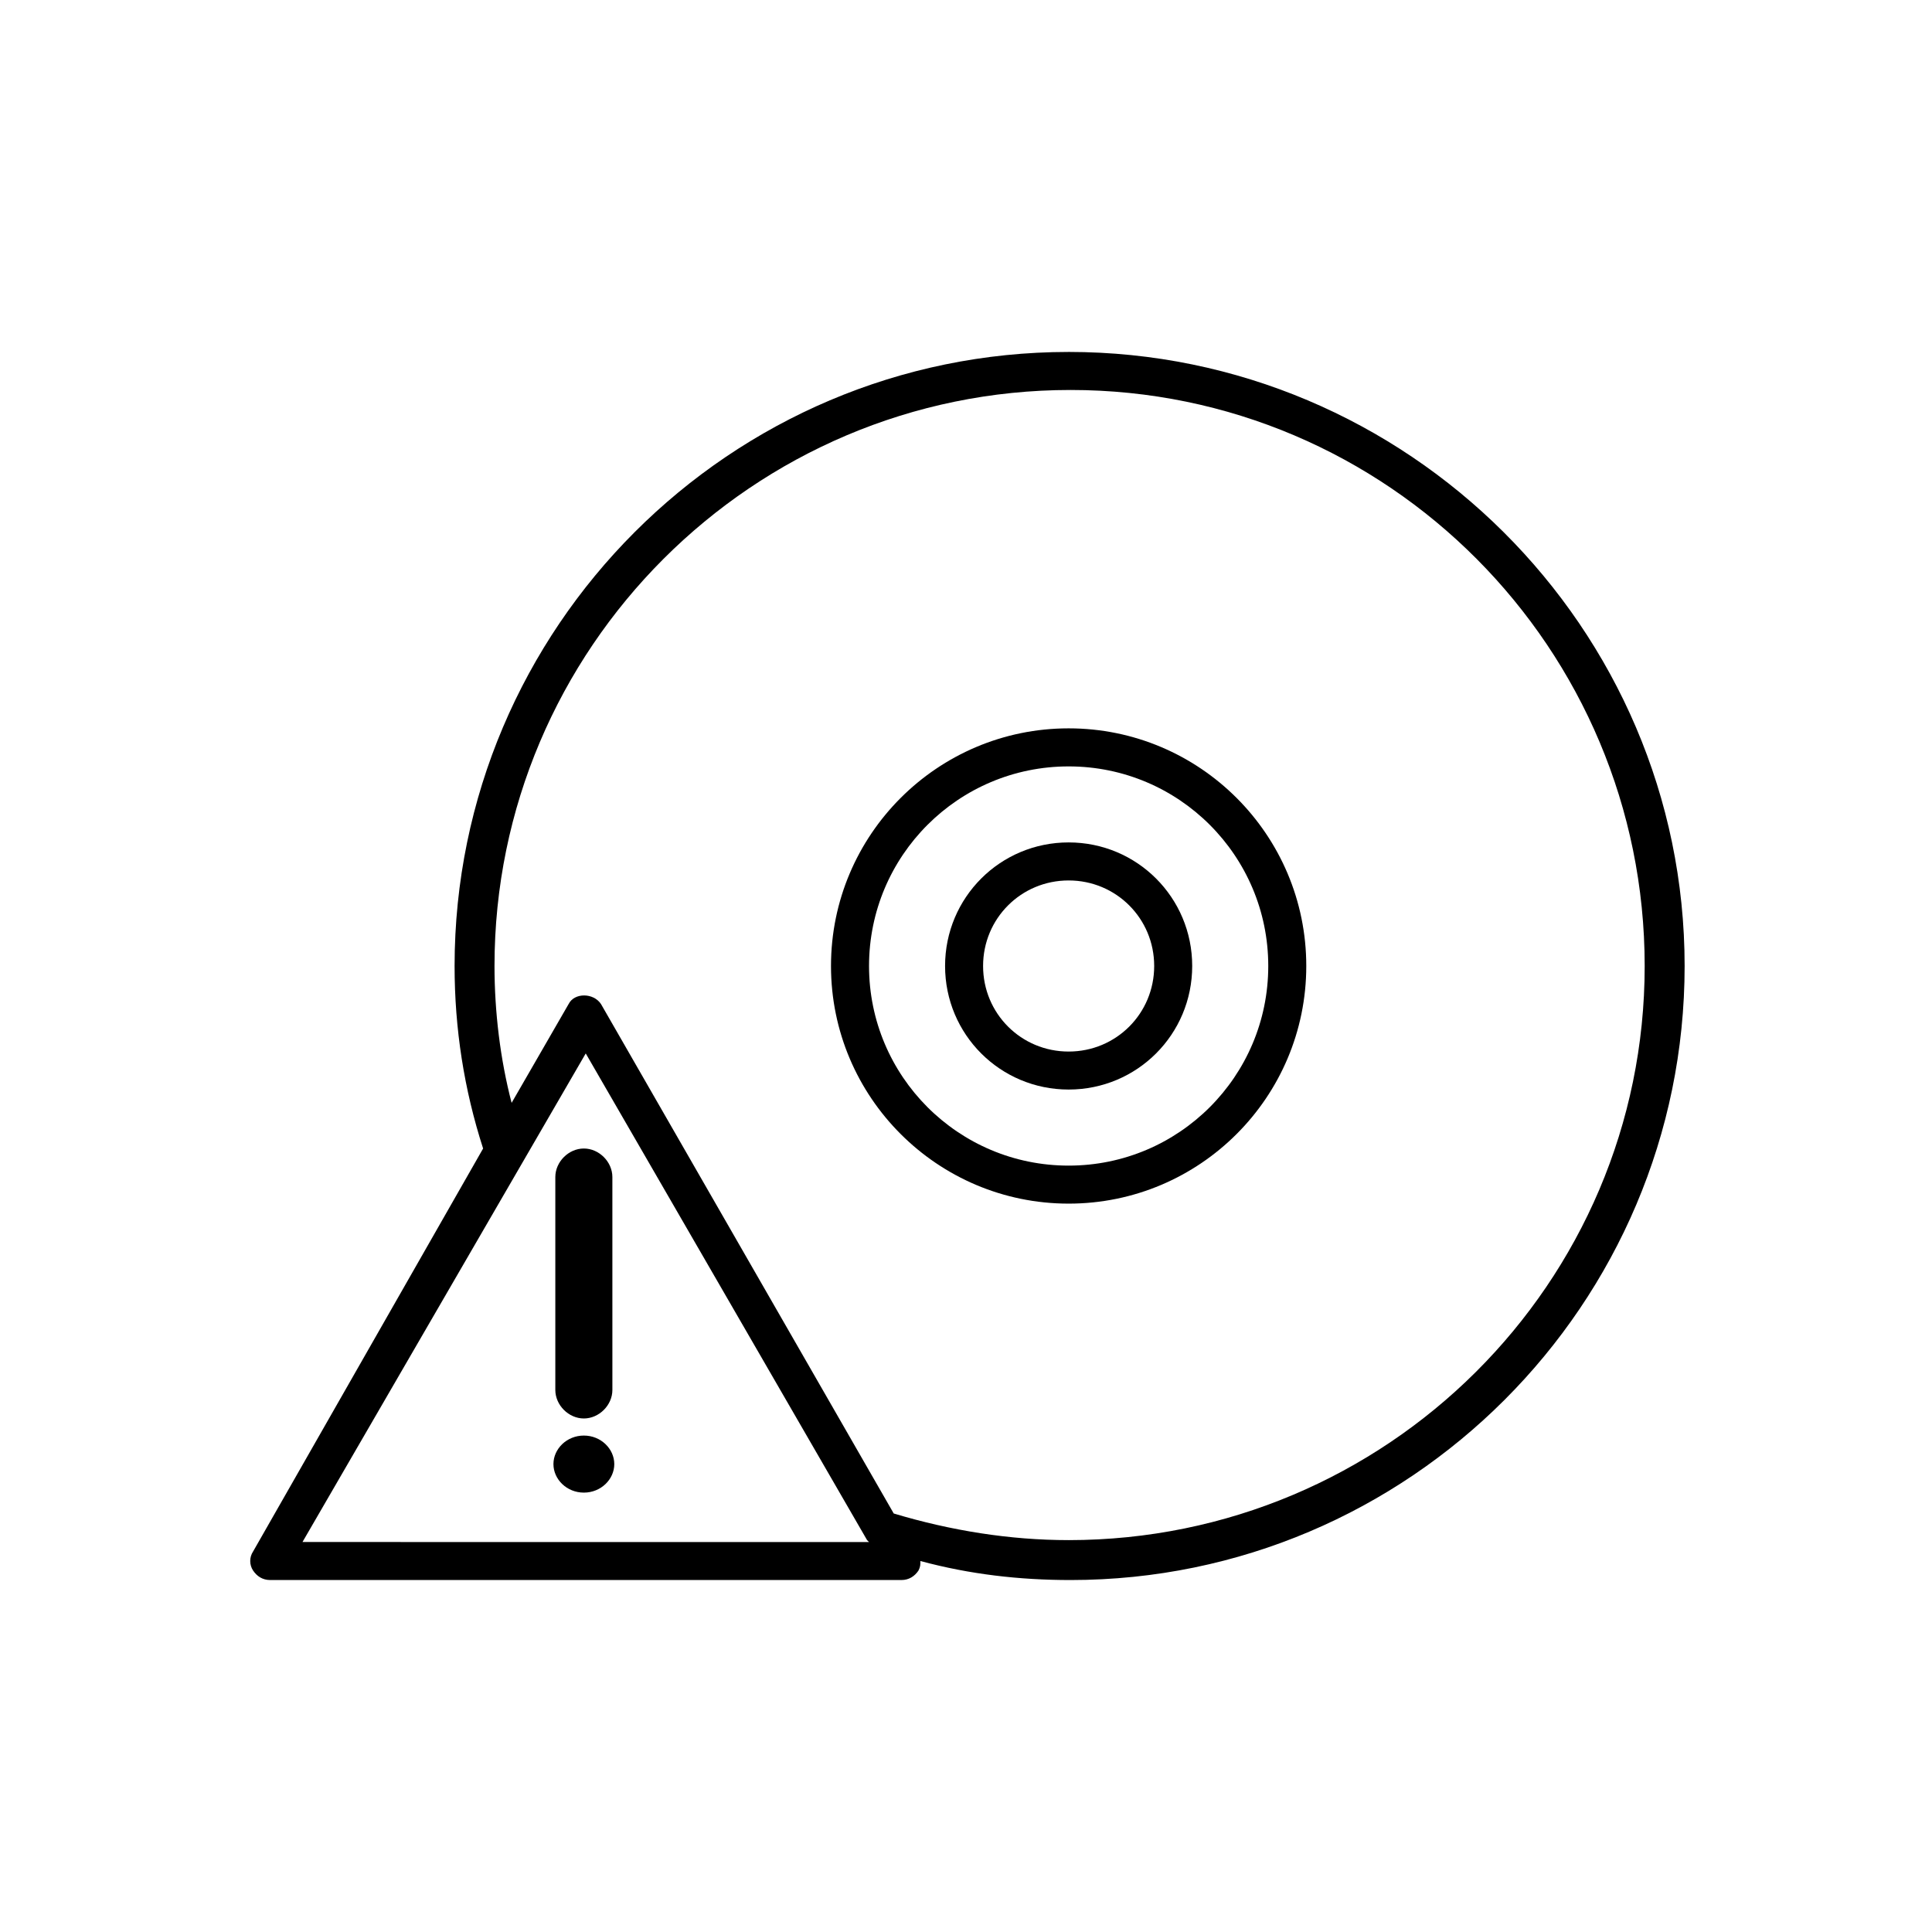
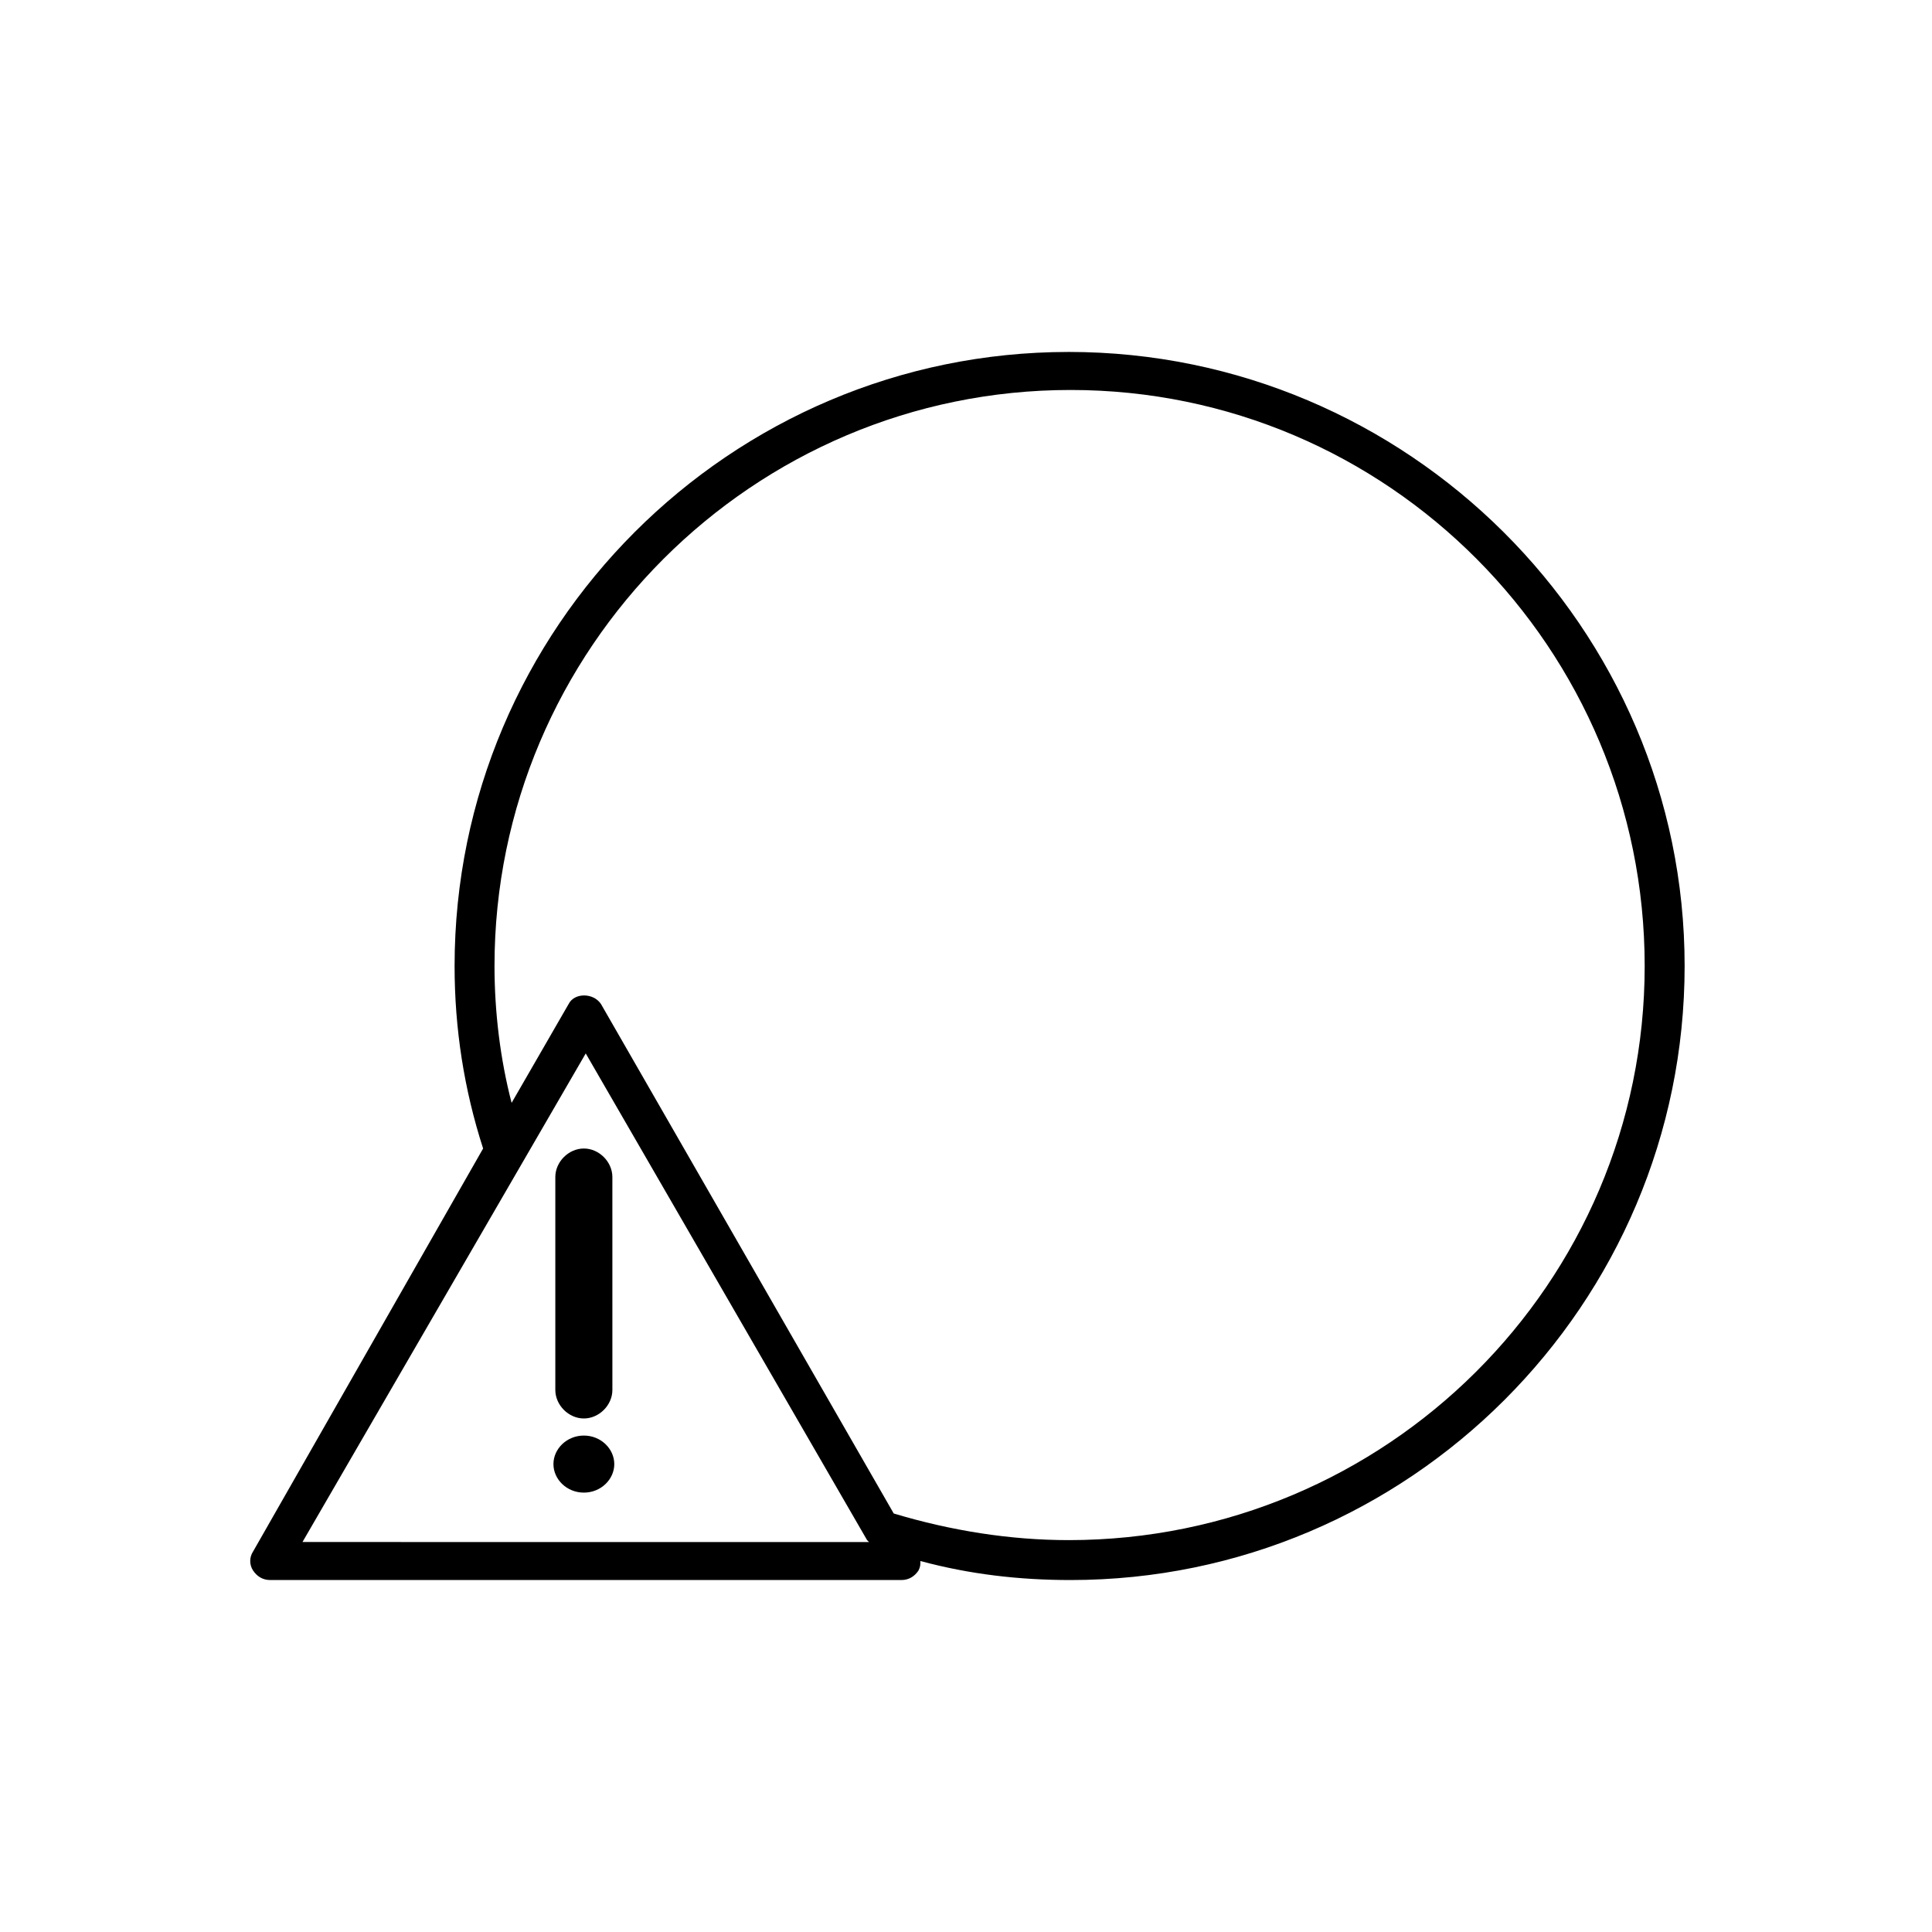
<svg xmlns="http://www.w3.org/2000/svg" fill="#000000" width="800px" height="800px" version="1.1" viewBox="144 144 512 512">
  <g>
    <path d="m298.73 519.91c4.031 0 7.559-3.527 7.559-7.559l-0.004-56.426c0-4.031-3.527-7.559-7.559-7.559s-7.559 3.527-7.559 7.559v56.426c0.004 4.031 3.531 7.559 7.562 7.559z" />
    <path d="m298.73 524.44c-4.535 0-8.062 3.527-8.062 7.559s3.527 7.559 8.062 7.559 8.062-3.527 8.062-7.559c-0.004-4.035-3.531-7.559-8.062-7.559z" />
    <path d="m427.2 237.27c-89.68 0-162.73 73.051-162.73 162.73 0 16.625 2.519 32.746 7.559 48.367l-60.961 106.8c-1.008 1.512-1.008 3.527 0 5.039 1.008 1.512 2.519 2.519 4.535 2.519h167.27c2.016 0 3.527-1.008 4.535-2.519 0.504-1.008 0.504-1.512 0.504-2.519 13.098 3.527 26.199 5.039 39.801 5.039 89.68 0 162.73-73.051 162.73-162.73-0.004-89.68-73.559-162.73-163.24-162.73zm-203.04 315.38 75.066-129.48 74.562 128.98 0.504 0.504zm203.04-0.504c-15.617 0-31.234-2.519-46.352-7.055l-77.586-135.02c-2.016-3.023-7.055-3.023-8.566 0l-15.113 26.199c-3.023-11.586-4.535-24.184-4.535-36.273 0-84.137 68.52-152.65 152.65-152.65 84.141-0.004 152.16 68.516 152.16 152.65 0 84.133-68.52 152.15-152.66 152.15z" />
-     <path d="m427.2 337.02c-34.762 0-62.977 28.215-62.977 62.977s28.215 62.977 62.977 62.977c34.766 0 62.977-28.215 62.977-62.977 0-34.766-28.211-62.977-62.977-62.977zm0 115.88c-29.223 0-52.898-23.68-52.898-52.898 0-29.223 23.68-52.898 52.898-52.898 29.223-0.004 52.902 23.676 52.902 52.898 0 29.219-23.68 52.898-52.902 52.898z" />
-     <path d="m427.2 367.25c-18.137 0-32.746 14.609-32.746 32.746 0 18.137 14.609 32.746 32.746 32.746s32.746-14.609 32.746-32.746c0.004-18.133-14.609-32.746-32.746-32.746zm0 55.422c-12.594 0-22.672-10.078-22.672-22.672s10.078-22.672 22.672-22.672 22.672 10.078 22.672 22.672-10.074 22.672-22.672 22.672z" />
  </g>
</svg>